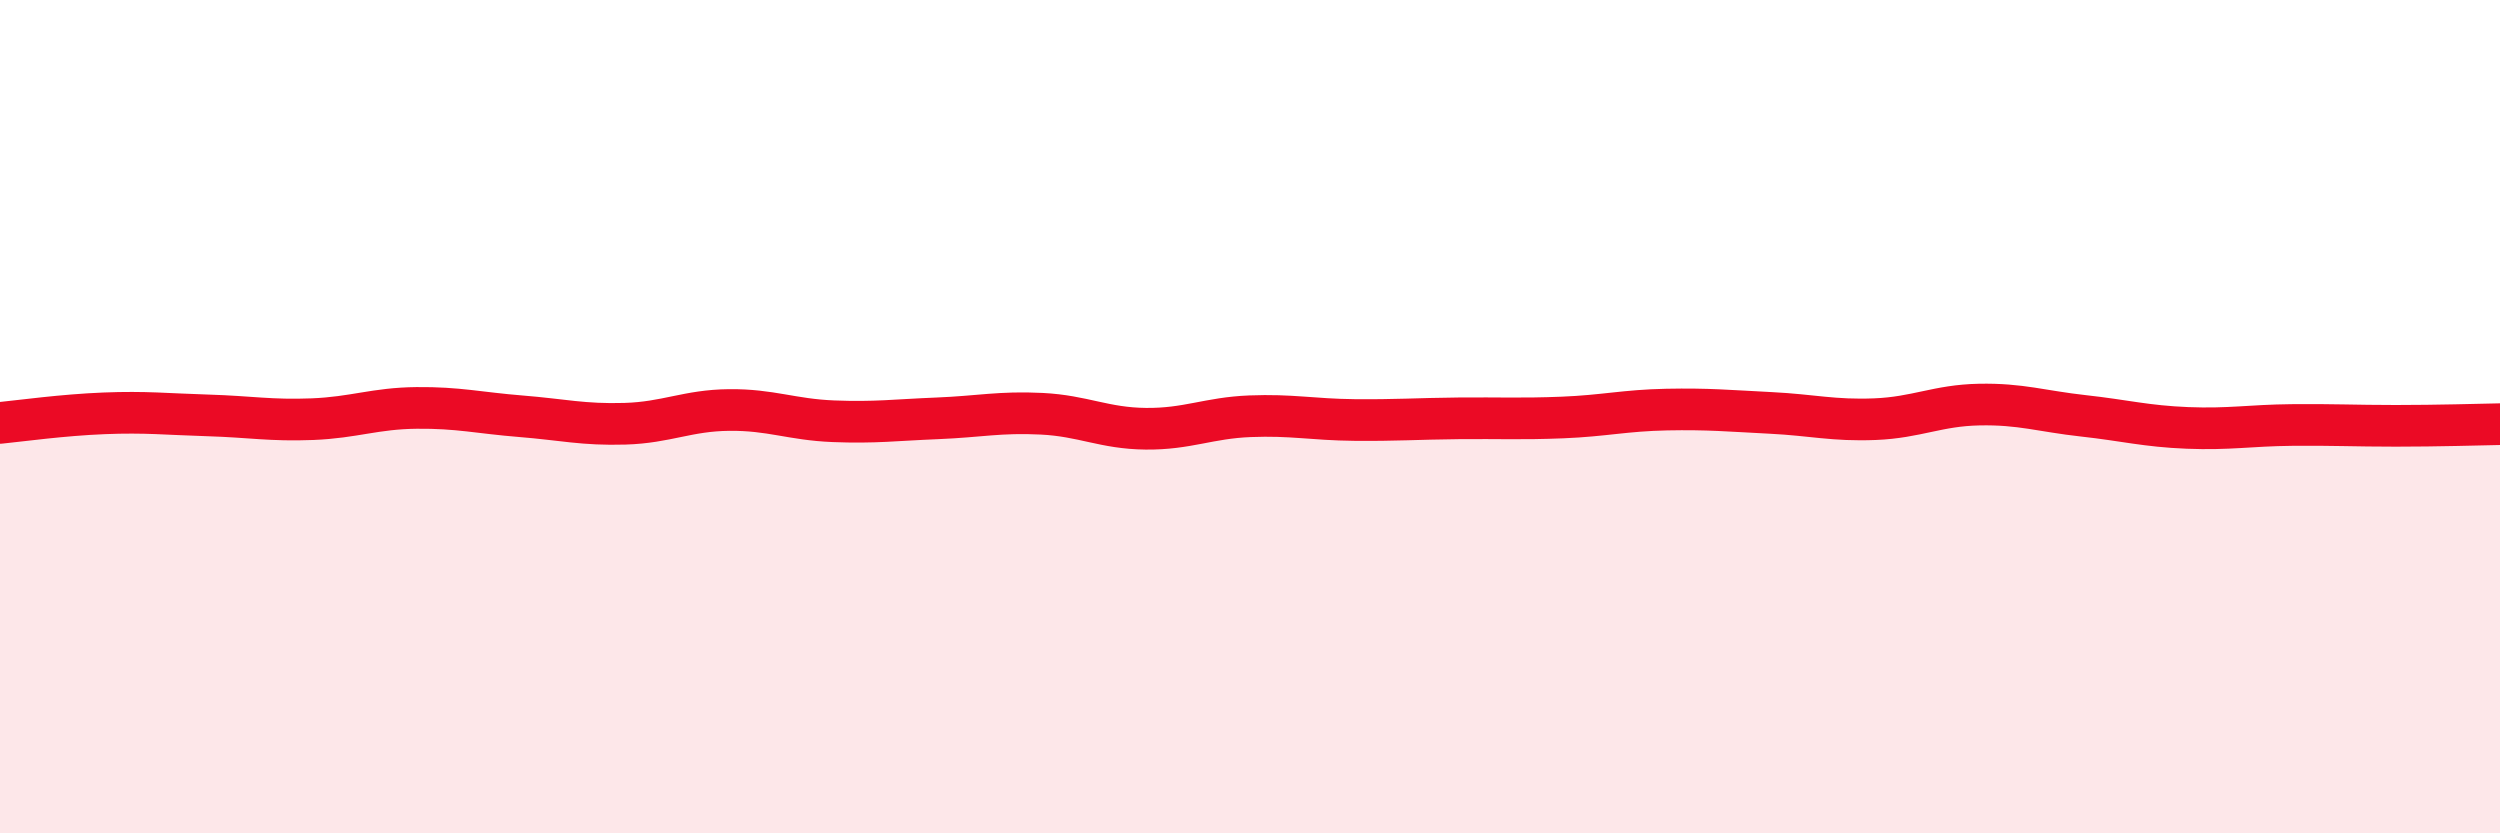
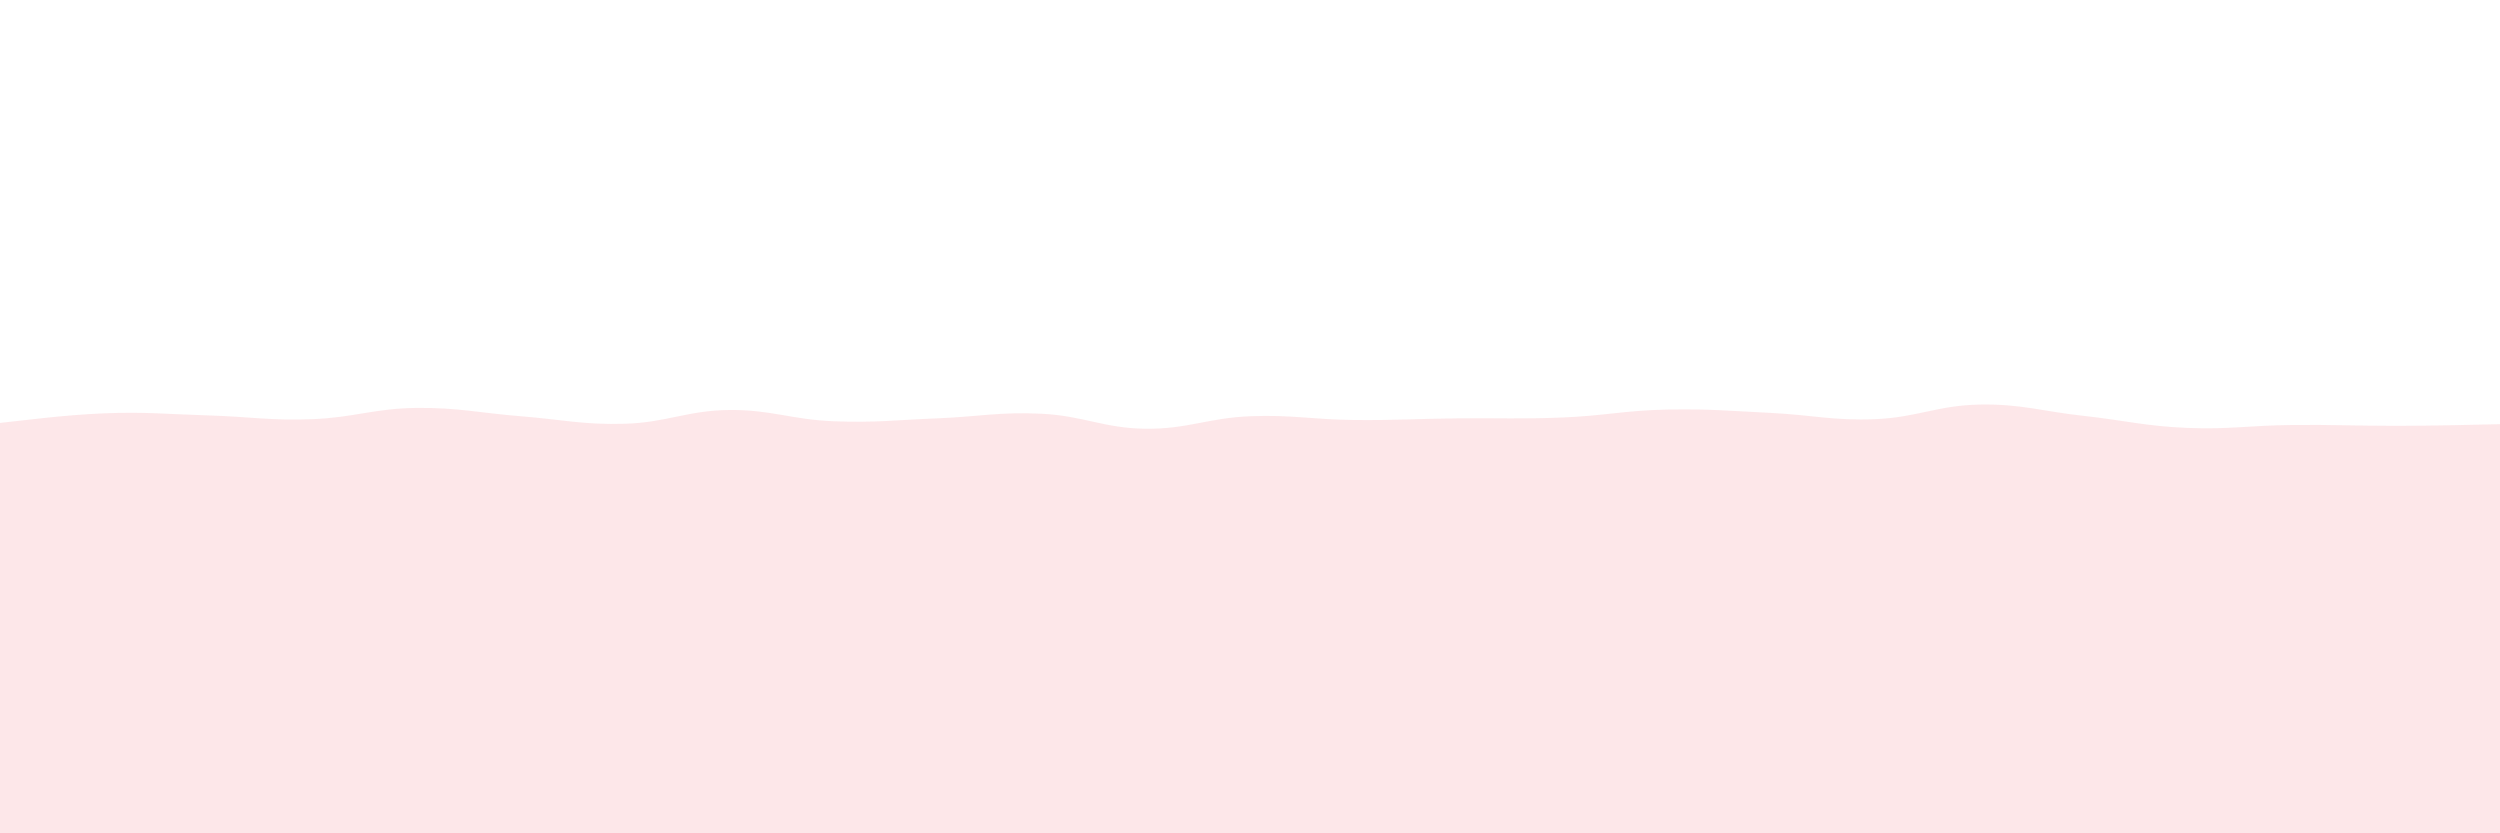
<svg xmlns="http://www.w3.org/2000/svg" width="60" height="20" viewBox="0 0 60 20">
  <path d="M 0,10.15 C 0.5,10.1 1.5,9.96 2.5,9.92 C 3.5,9.88 4,9.94 5,9.97 C 6,10 6.5,10.1 7.5,10.06 C 8.5,10.02 9,9.8 10,9.79 C 11,9.78 11.5,9.91 12.5,9.99 C 13.5,10.07 14,10.2 15,10.17 C 16,10.14 16.5,9.85 17.5,9.84 C 18.5,9.83 19,10.07 20,10.11 C 21,10.15 21.5,10.08 22.5,10.04 C 23.5,10 24,9.88 25,9.93 C 26,9.98 26.5,10.28 27.5,10.29 C 28.5,10.3 29,10.03 30,9.99 C 31,9.95 31.5,10.07 32.5,10.08 C 33.5,10.09 34,10.05 35,10.04 C 36,10.03 36.5,10.06 37.5,10.02 C 38.5,9.98 39,9.85 40,9.83 C 41,9.81 41.5,9.86 42.5,9.91 C 43.5,9.96 44,10.1 45,10.06 C 46,10.02 46.5,9.73 47.5,9.71 C 48.5,9.69 49,9.87 50,9.98 C 51,10.09 51.5,10.23 52.5,10.27 C 53.5,10.31 54,10.21 55,10.2 C 56,10.19 56.5,10.22 57.5,10.22 C 58.5,10.22 59.5,10.19 60,10.18L60 20L0 20Z" fill="#EB0A25" opacity="0.1" stroke-linecap="round" stroke-linejoin="round" />
-   <path d="M 0,10.15 C 0.5,10.1 1.5,9.96 2.5,9.92 C 3.5,9.88 4,9.94 5,9.97 C 6,10 6.5,10.1 7.5,10.06 C 8.5,10.02 9,9.8 10,9.79 C 11,9.78 11.5,9.91 12.5,9.99 C 13.5,10.07 14,10.2 15,10.17 C 16,10.14 16.5,9.85 17.5,9.84 C 18.5,9.83 19,10.07 20,10.11 C 21,10.15 21.5,10.08 22.5,10.04 C 23.5,10 24,9.88 25,9.93 C 26,9.98 26.5,10.28 27.5,10.29 C 28.5,10.3 29,10.03 30,9.99 C 31,9.95 31.5,10.07 32.5,10.08 C 33.5,10.09 34,10.05 35,10.04 C 36,10.03 36.5,10.06 37.5,10.02 C 38.5,9.98 39,9.85 40,9.83 C 41,9.81 41.5,9.86 42.5,9.91 C 43.5,9.96 44,10.1 45,10.06 C 46,10.02 46.5,9.73 47.5,9.71 C 48.5,9.69 49,9.87 50,9.98 C 51,10.09 51.5,10.23 52.5,10.27 C 53.5,10.31 54,10.21 55,10.2 C 56,10.19 56.5,10.22 57.5,10.22 C 58.5,10.22 59.5,10.19 60,10.18" stroke="#EB0A25" stroke-width="1" fill="none" stroke-linecap="round" stroke-linejoin="round" />
</svg>